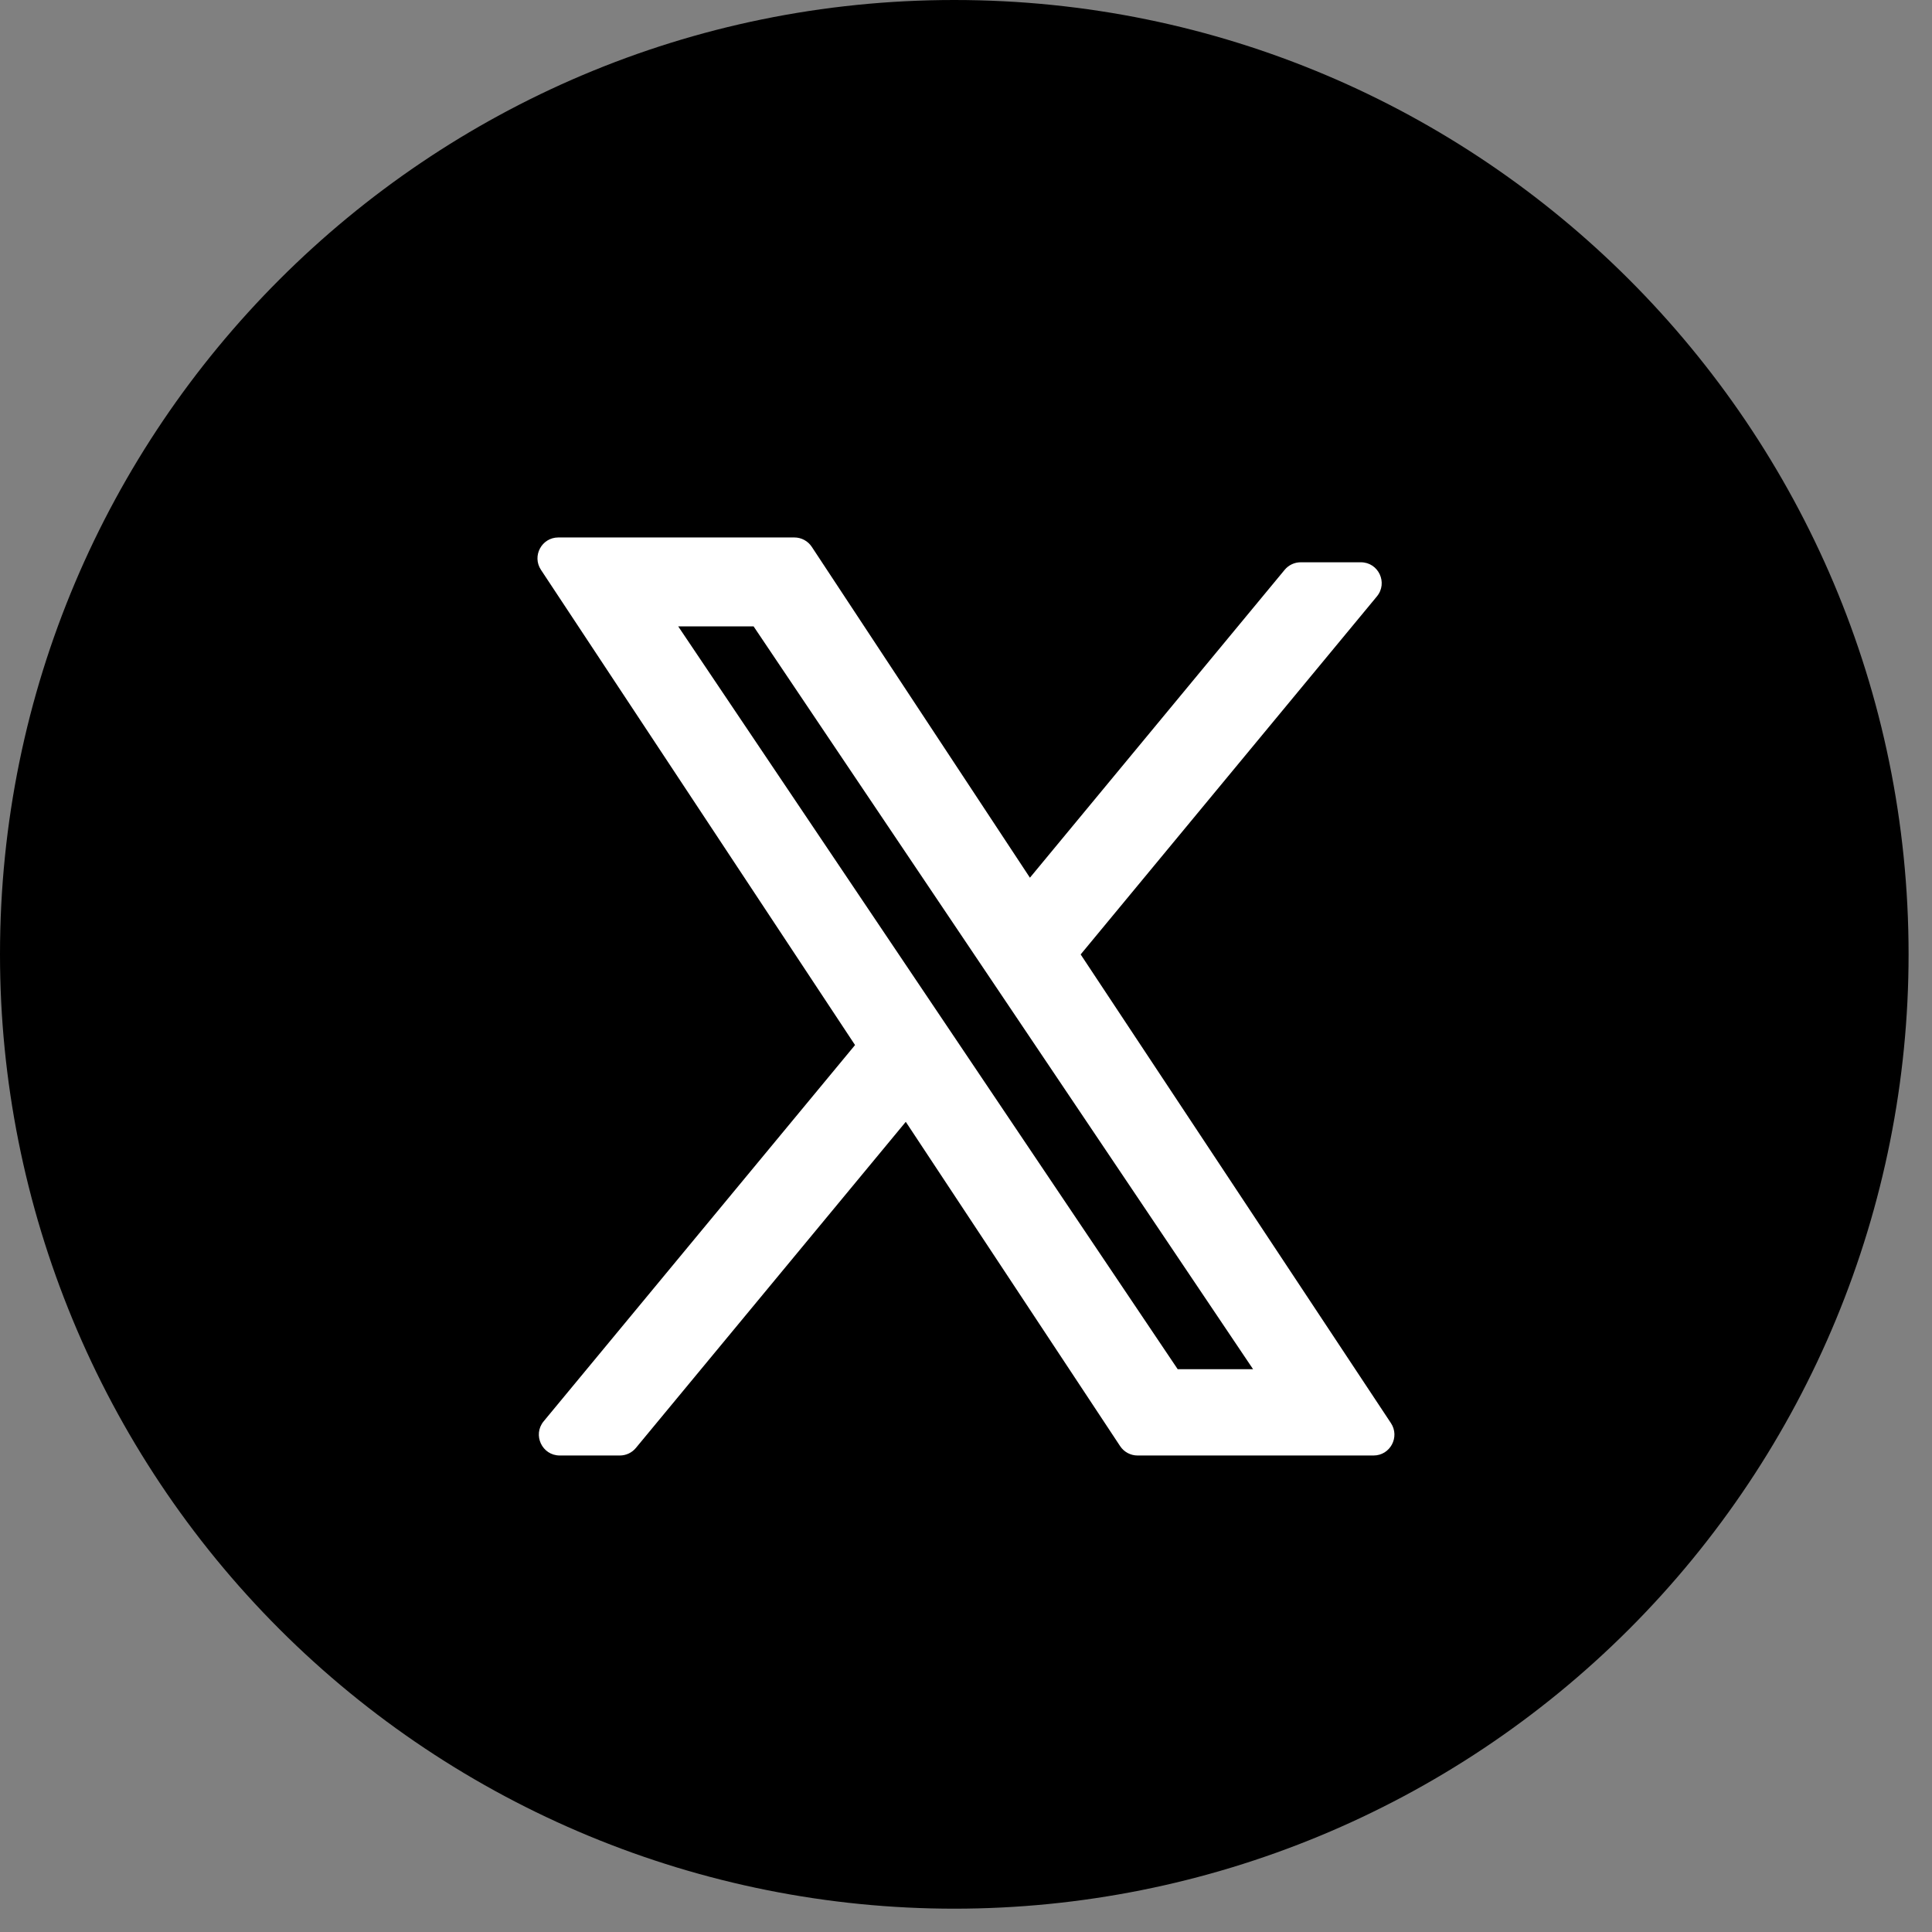
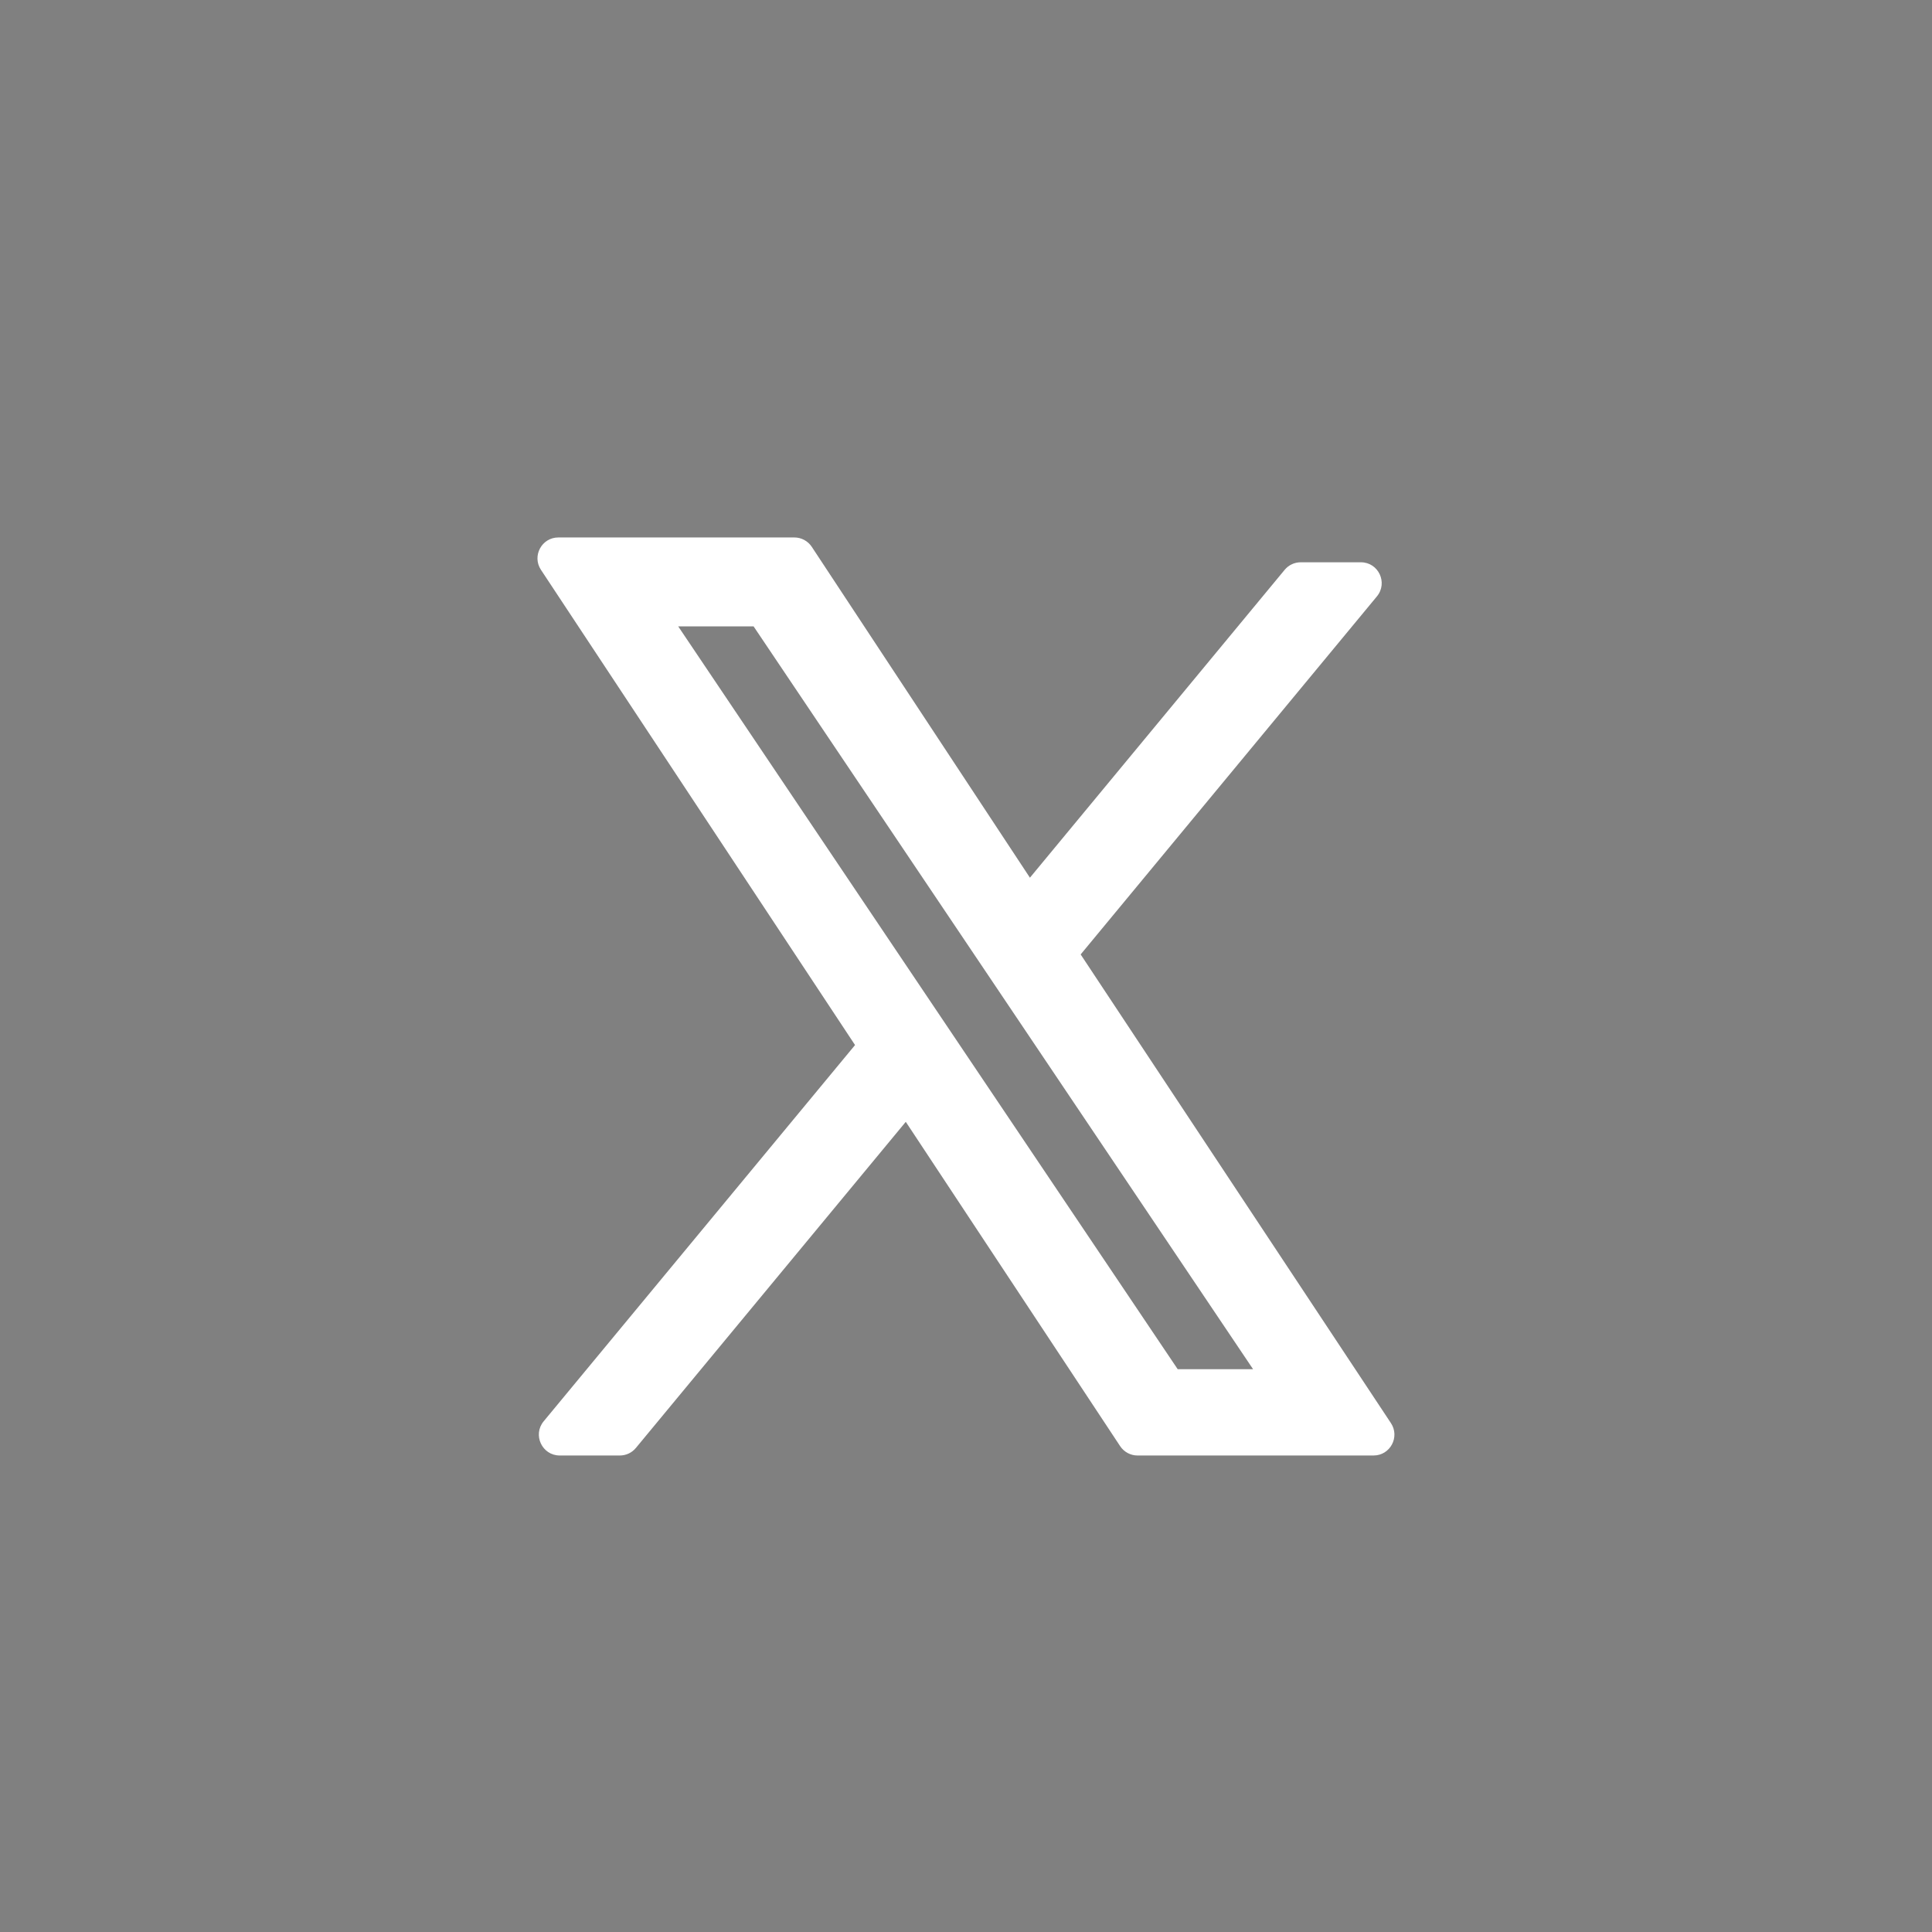
<svg xmlns="http://www.w3.org/2000/svg" width="58px" height="58px" viewBox="0 0 58 58" version="1.1">
  <rect x="0" y="0" width="58" height="58" fill="#808080" stroke="none" />
  <title>social-share-twitter</title>
  <g id="Page-1" stroke="none" stroke-width="1" fill="none" fill-rule="evenodd">
    <g id="social-share-twitter" fill-rule="nonzero">
-       <path d="M28.648,0 C12.826,0 -2.79656433e-07,12.826 -2.79656433e-07,28.648 C-0.001,36.247 3.017,43.534 8.389,48.908 C13.762,54.281 21.049,57.3 28.648,57.3 C36.247,57.3 43.534,54.281 48.907,48.908 C54.28,43.534 57.298,36.247 57.297,28.648 C57.297,12.826 44.47,0 28.648,0" id="Pfad_124" fill="#000000" />
      <path d="M41.335,17.905 L32.442,28.653 L41.757,42.723 C42.032,43.14 41.734,43.695 41.235,43.695 L34.149,43.695 C33.939,43.695 33.743,43.589 33.627,43.414 L27.192,33.678 L19.09,43.468 C18.971,43.612 18.795,43.695 18.608,43.695 L16.804,43.695 C16.274,43.695 15.984,43.078 16.321,42.669 L25.669,31.373 L16.24,17.107 C15.965,16.69 16.263,16.135 16.762,16.135 L23.848,16.135 C24.058,16.135 24.254,16.241 24.37,16.416 L30.919,26.349 L38.566,17.107 C38.685,16.963 38.862,16.88 39.049,16.88 L40.853,16.88 C41.383,16.88 41.673,17.497 41.335,17.905 Z M22.623,18.804 L20.36,18.804 L35.355,41.104 L37.618,41.104 L22.623,18.804 Z" id="Shape" fill="#FFFFFF" />
    </g>
  </g>
</svg>